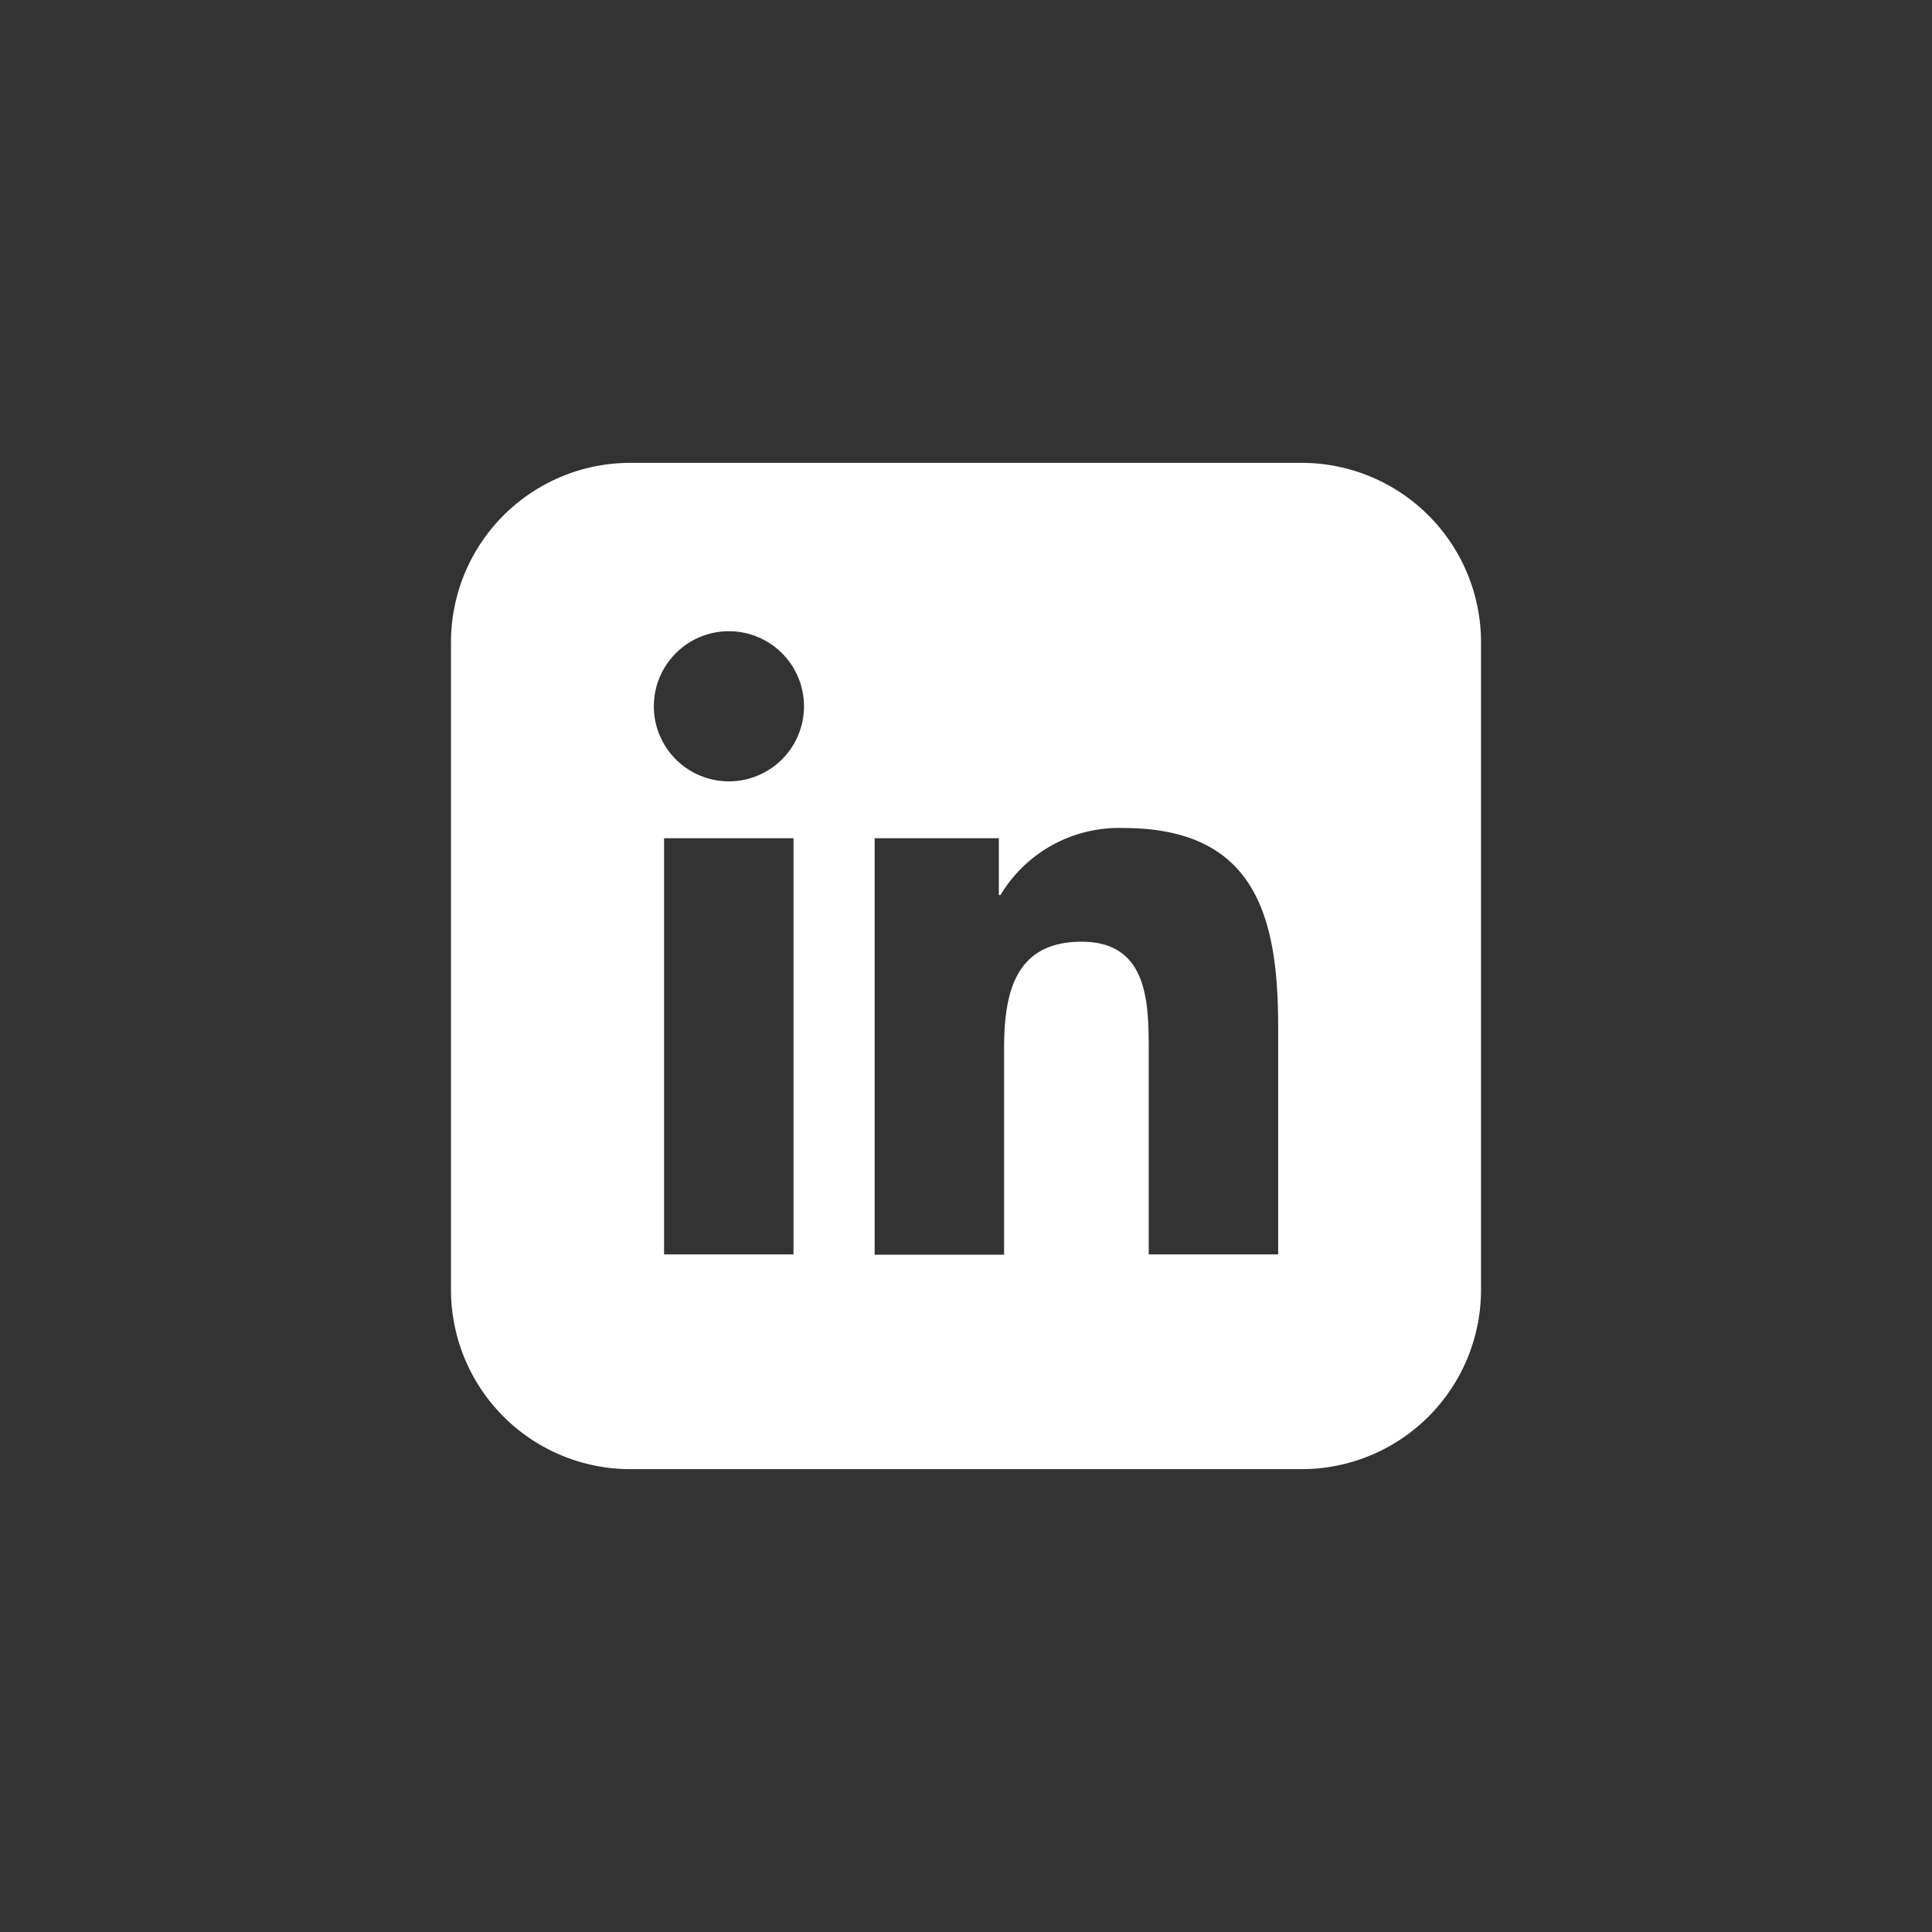
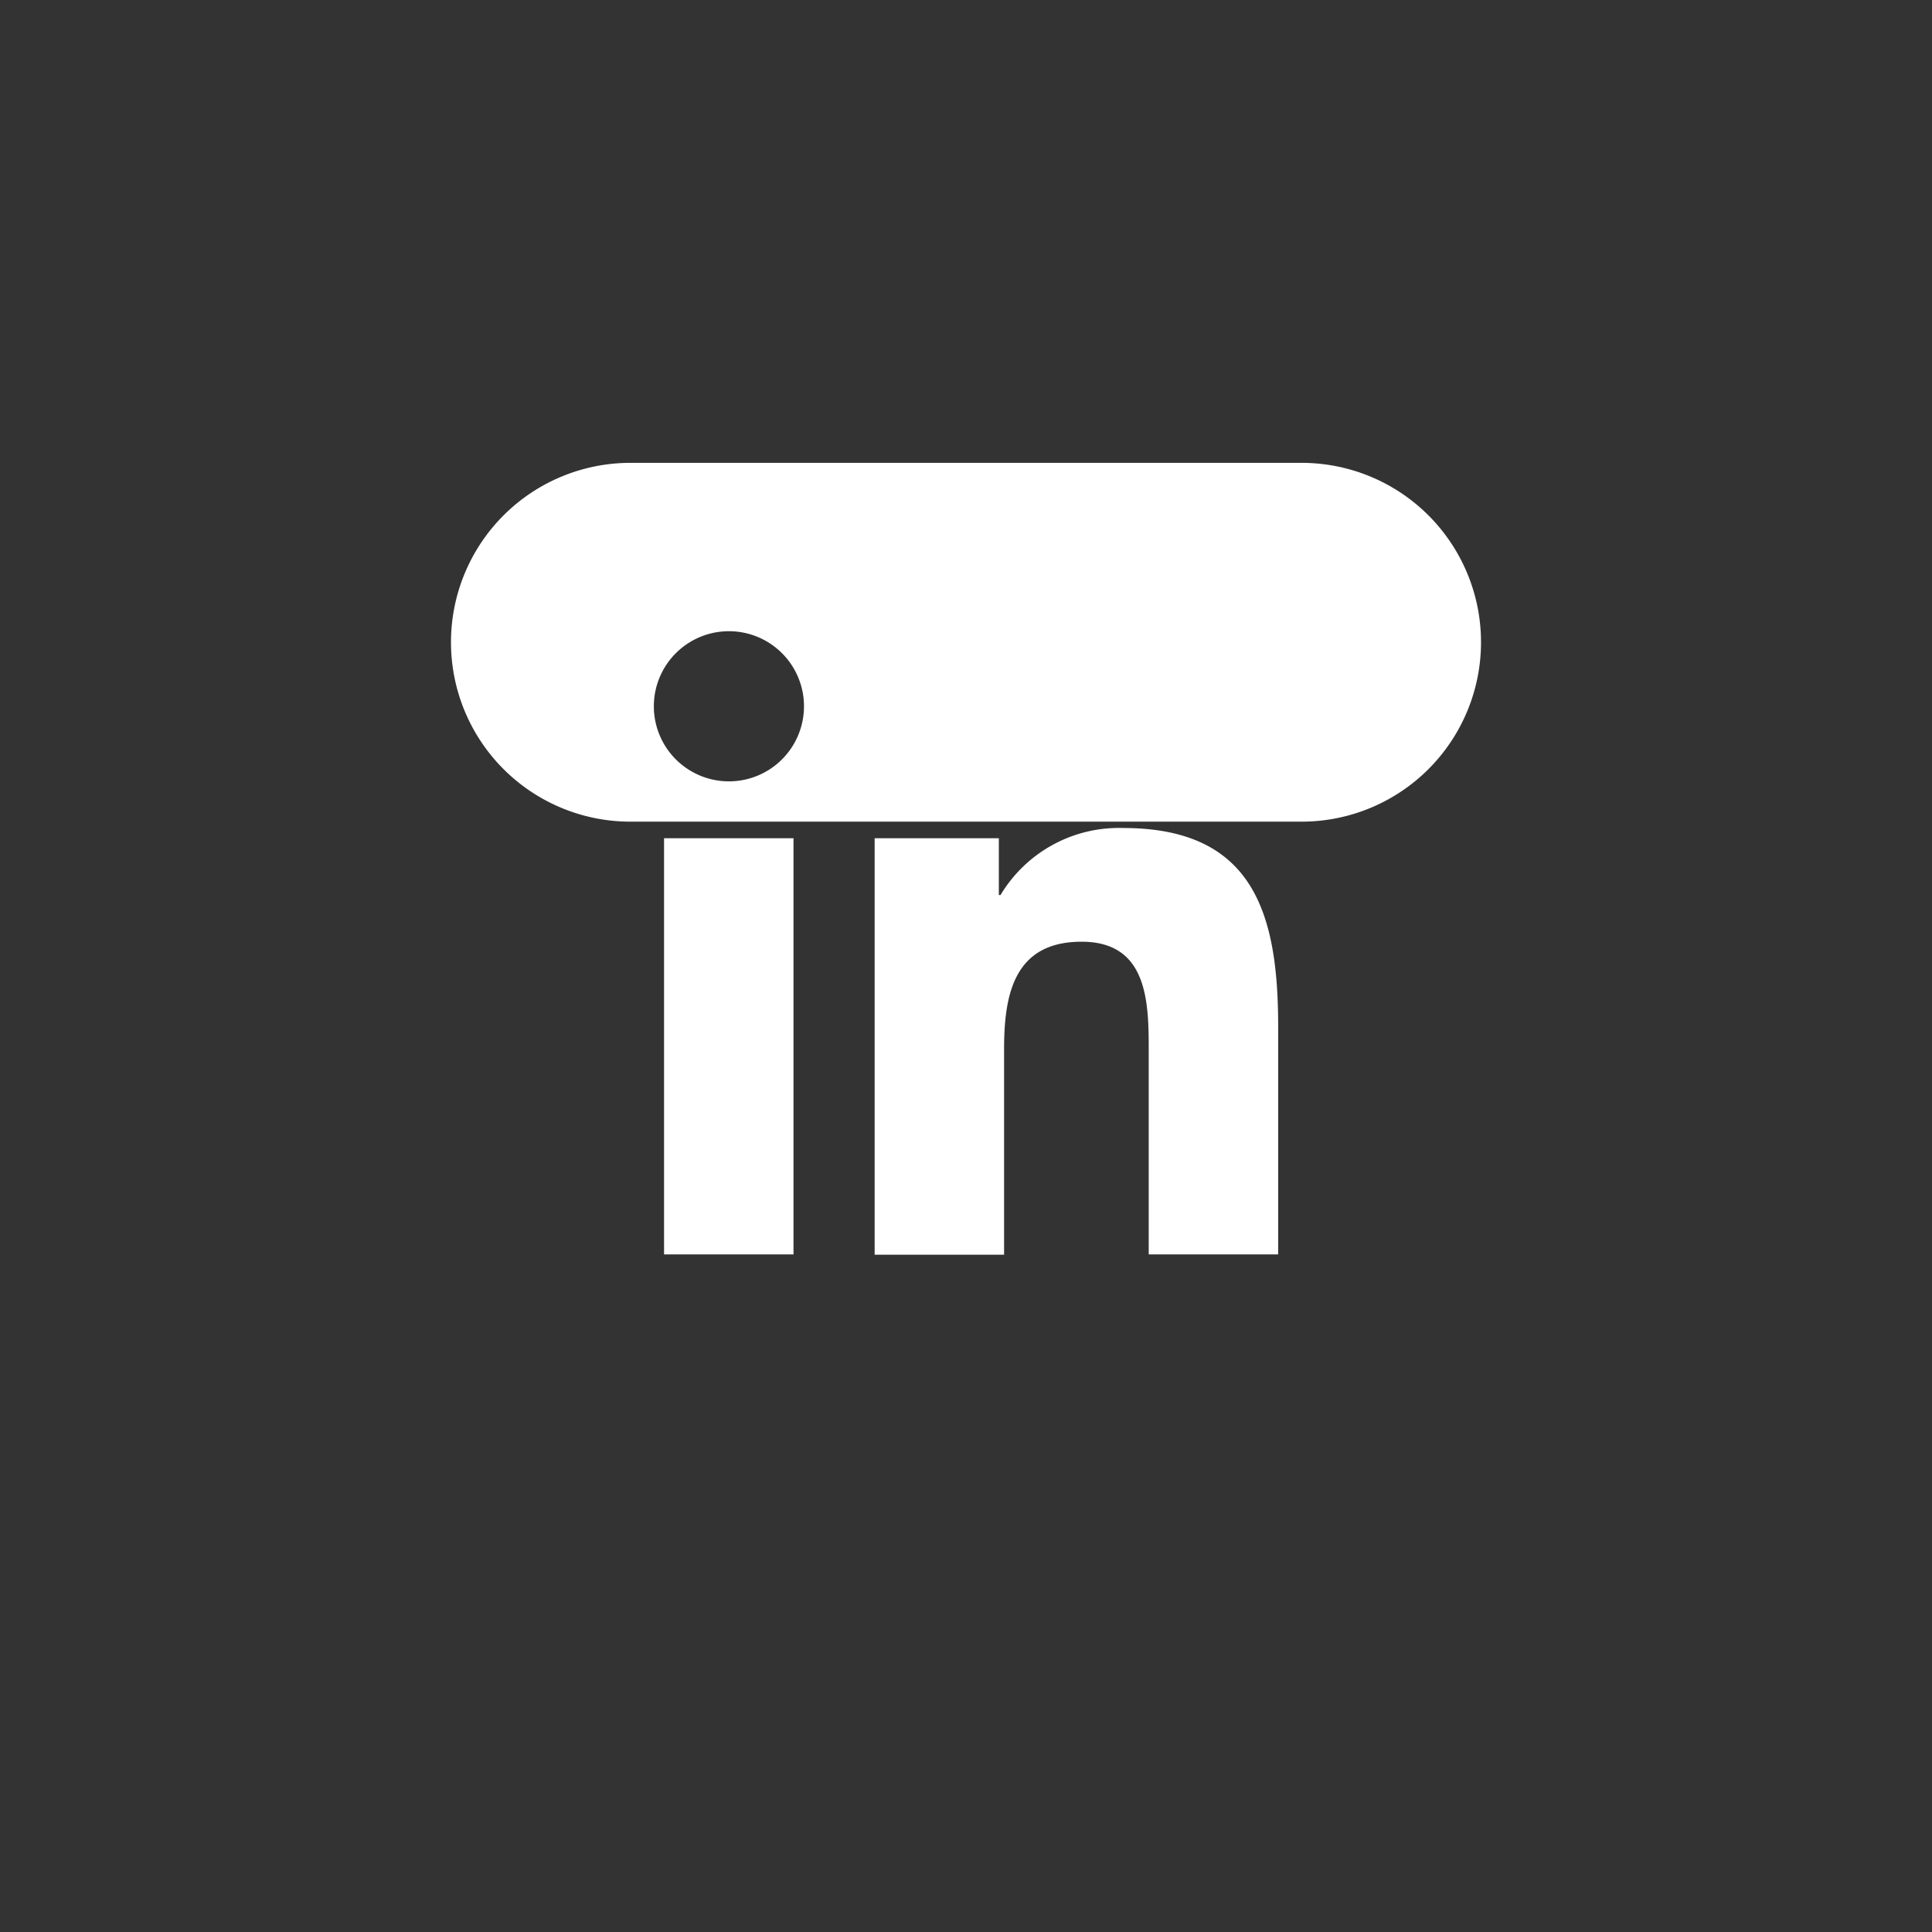
<svg xmlns="http://www.w3.org/2000/svg" id="Layer_1" data-name="Layer 1" viewBox="0 0 70 70">
  <rect x="0" y="0" width="70" height="70" fill="#333333" stroke="none" />
  <defs>
    <style>.cls-1{fill:#fff;}</style>
  </defs>
-   <path class="cls-1" d="M47.16,16.77H22.84a6.5,6.5,0,0,0-6.5,6.5V46.73a6.5,6.5,0,0,0,6.5,6.5H47.16a6.5,6.5,0,0,0,6.5-6.5V23.27A6.5,6.5,0,0,0,47.16,16.77ZM28.75,45.45H24.06V30.37h4.69ZM26.41,28.31a2.72,2.72,0,1,1,2.72-2.72A2.72,2.72,0,0,1,26.41,28.31Zm19.9,17.14H41.62V38.12c0-1.75,0-4-2.43-4S36.38,36,36.38,38v7.46H31.69V30.37h4.5v2.06h.06A5,5,0,0,1,40.69,30c4.74,0,5.62,3.12,5.62,7.18Z" />
+   <path class="cls-1" d="M47.16,16.77H22.84a6.5,6.5,0,0,0-6.5,6.5a6.5,6.5,0,0,0,6.5,6.5H47.16a6.5,6.5,0,0,0,6.5-6.5V23.27A6.5,6.5,0,0,0,47.16,16.77ZM28.75,45.45H24.06V30.37h4.69ZM26.41,28.31a2.72,2.72,0,1,1,2.72-2.72A2.72,2.72,0,0,1,26.41,28.31Zm19.9,17.14H41.62V38.12c0-1.75,0-4-2.43-4S36.38,36,36.38,38v7.46H31.69V30.37h4.5v2.06h.06A5,5,0,0,1,40.69,30c4.74,0,5.62,3.12,5.62,7.18Z" />
</svg>